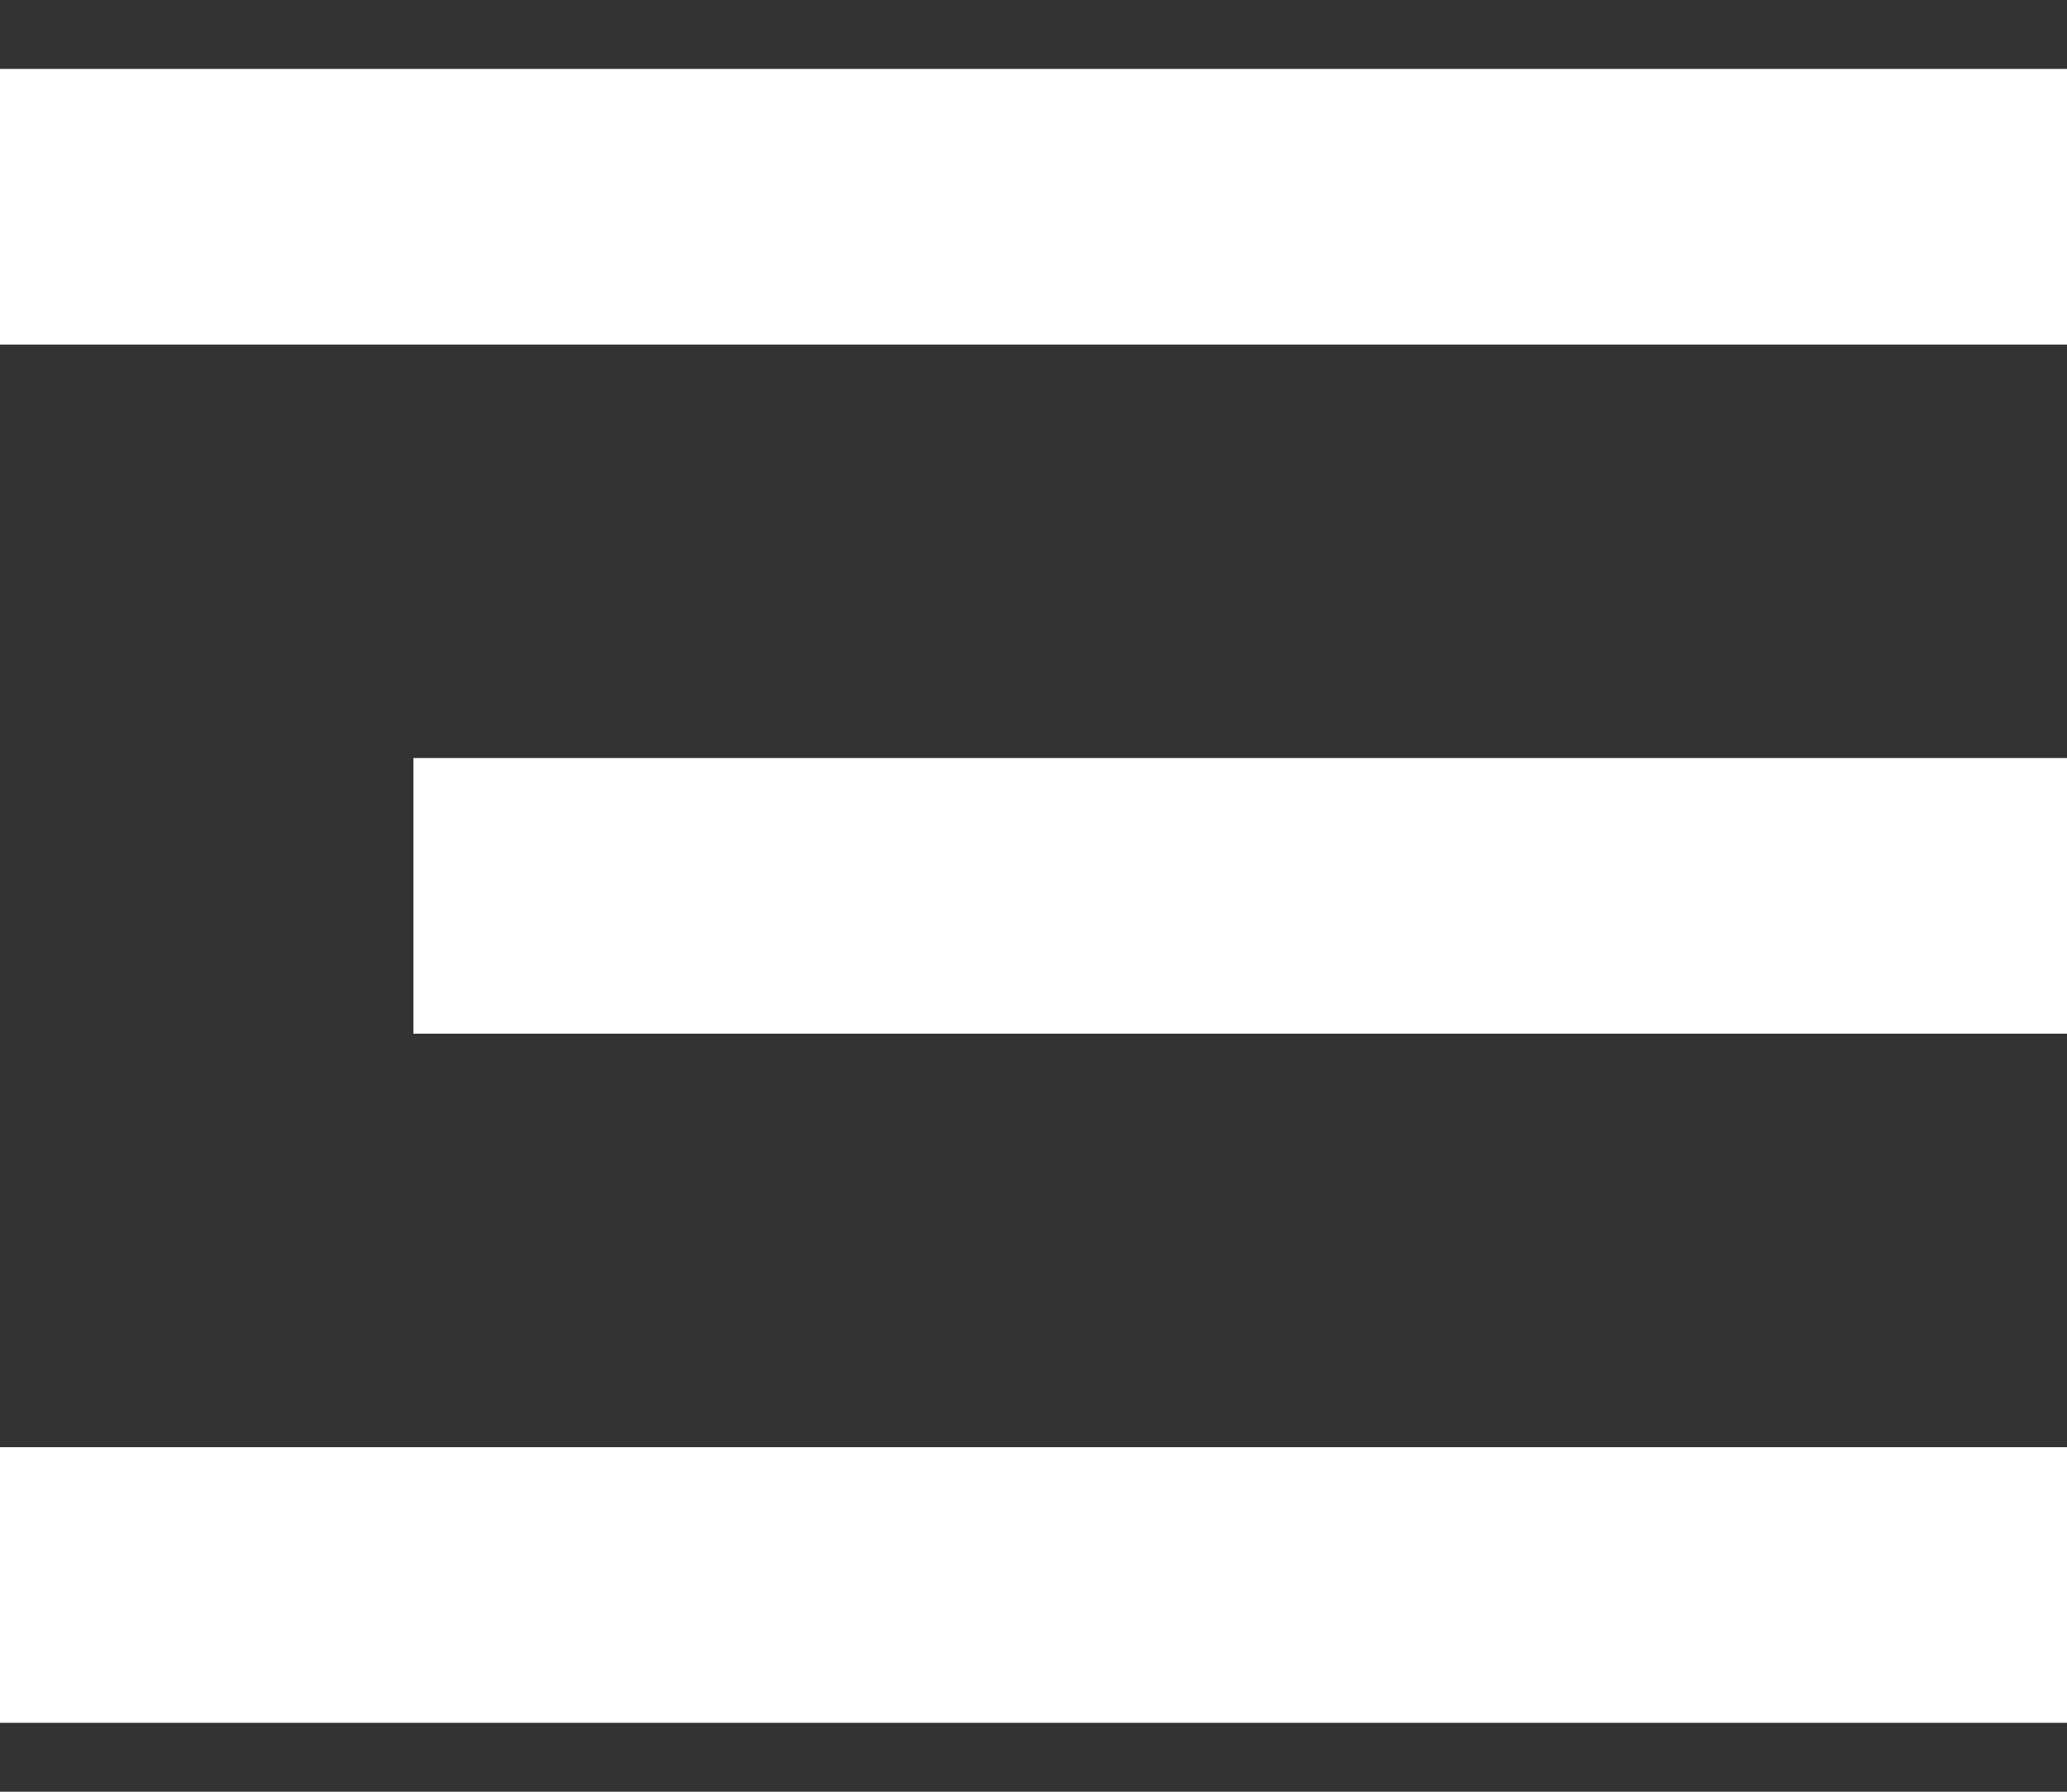
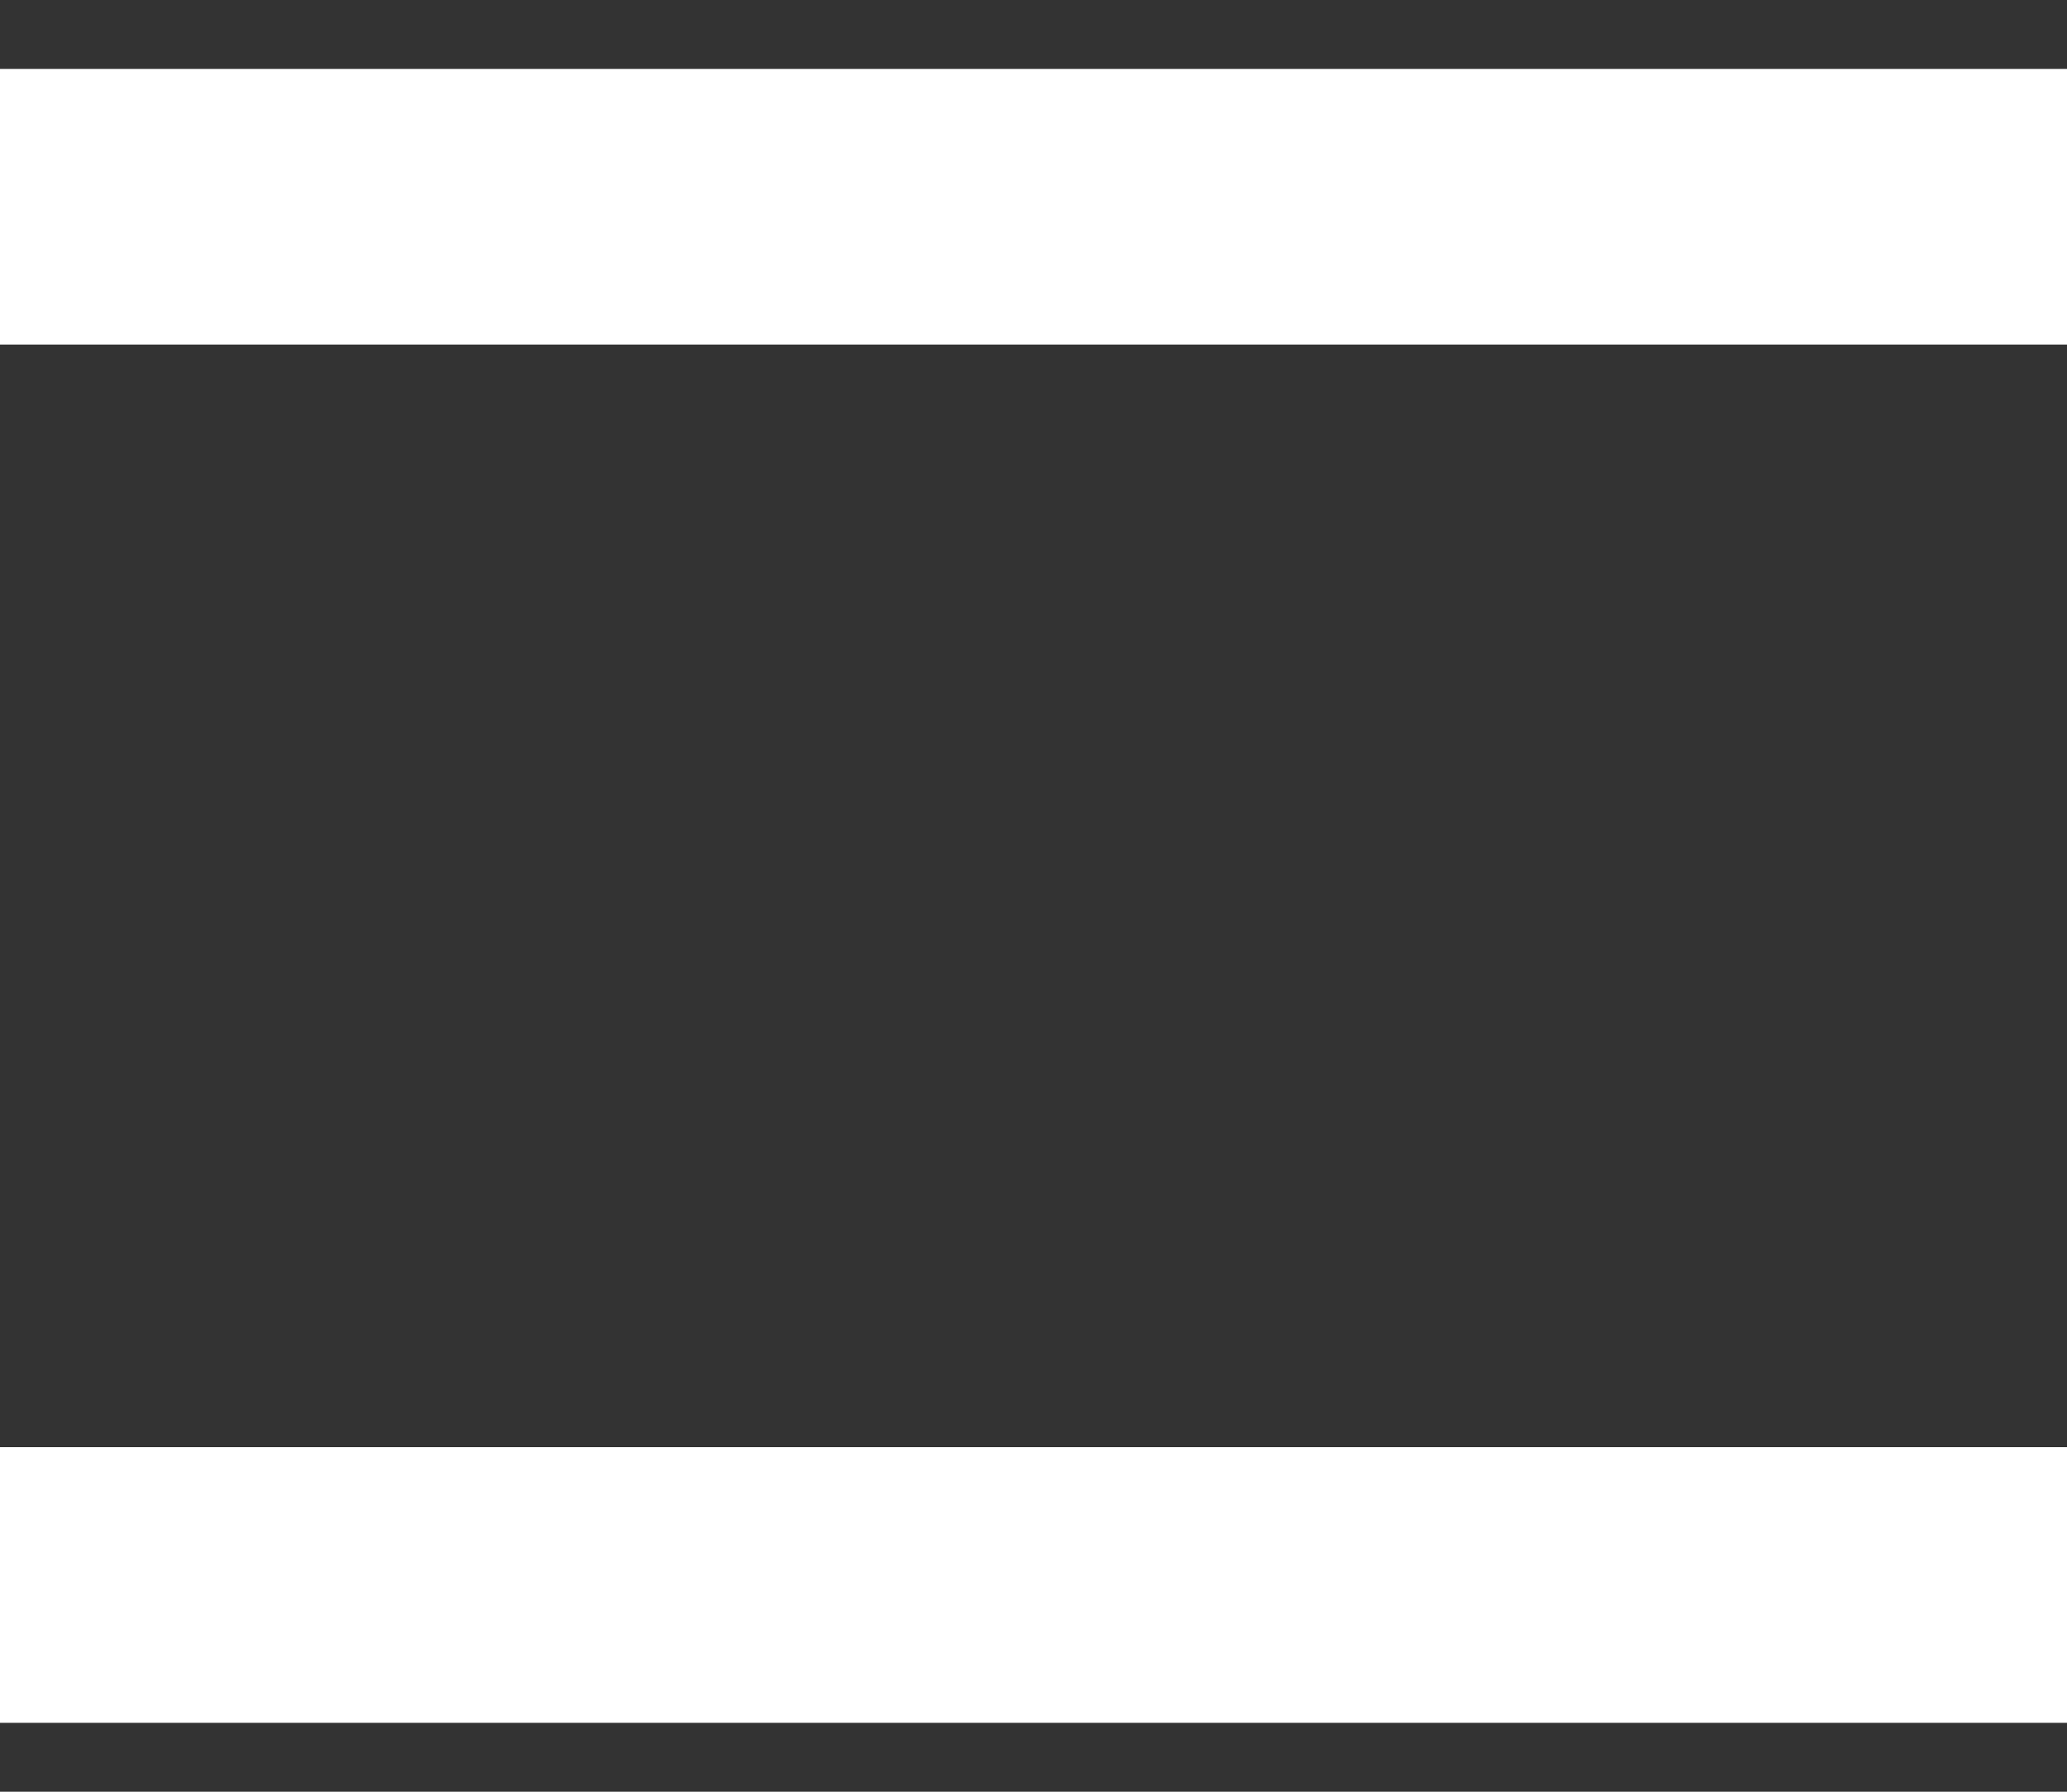
<svg xmlns="http://www.w3.org/2000/svg" width="15" height="13" viewBox="0 0 15 13" fill="none">
  <rect x="0" y="0" width="15" height="13" fill="#333333" stroke="none" />
  <rect y="0.5" width="15" height="2" fill="white" />
-   <rect x="3" y="5.5" width="12" height="2" fill="white" />
  <rect y="10.5" width="15" height="2" fill="white" />
</svg>